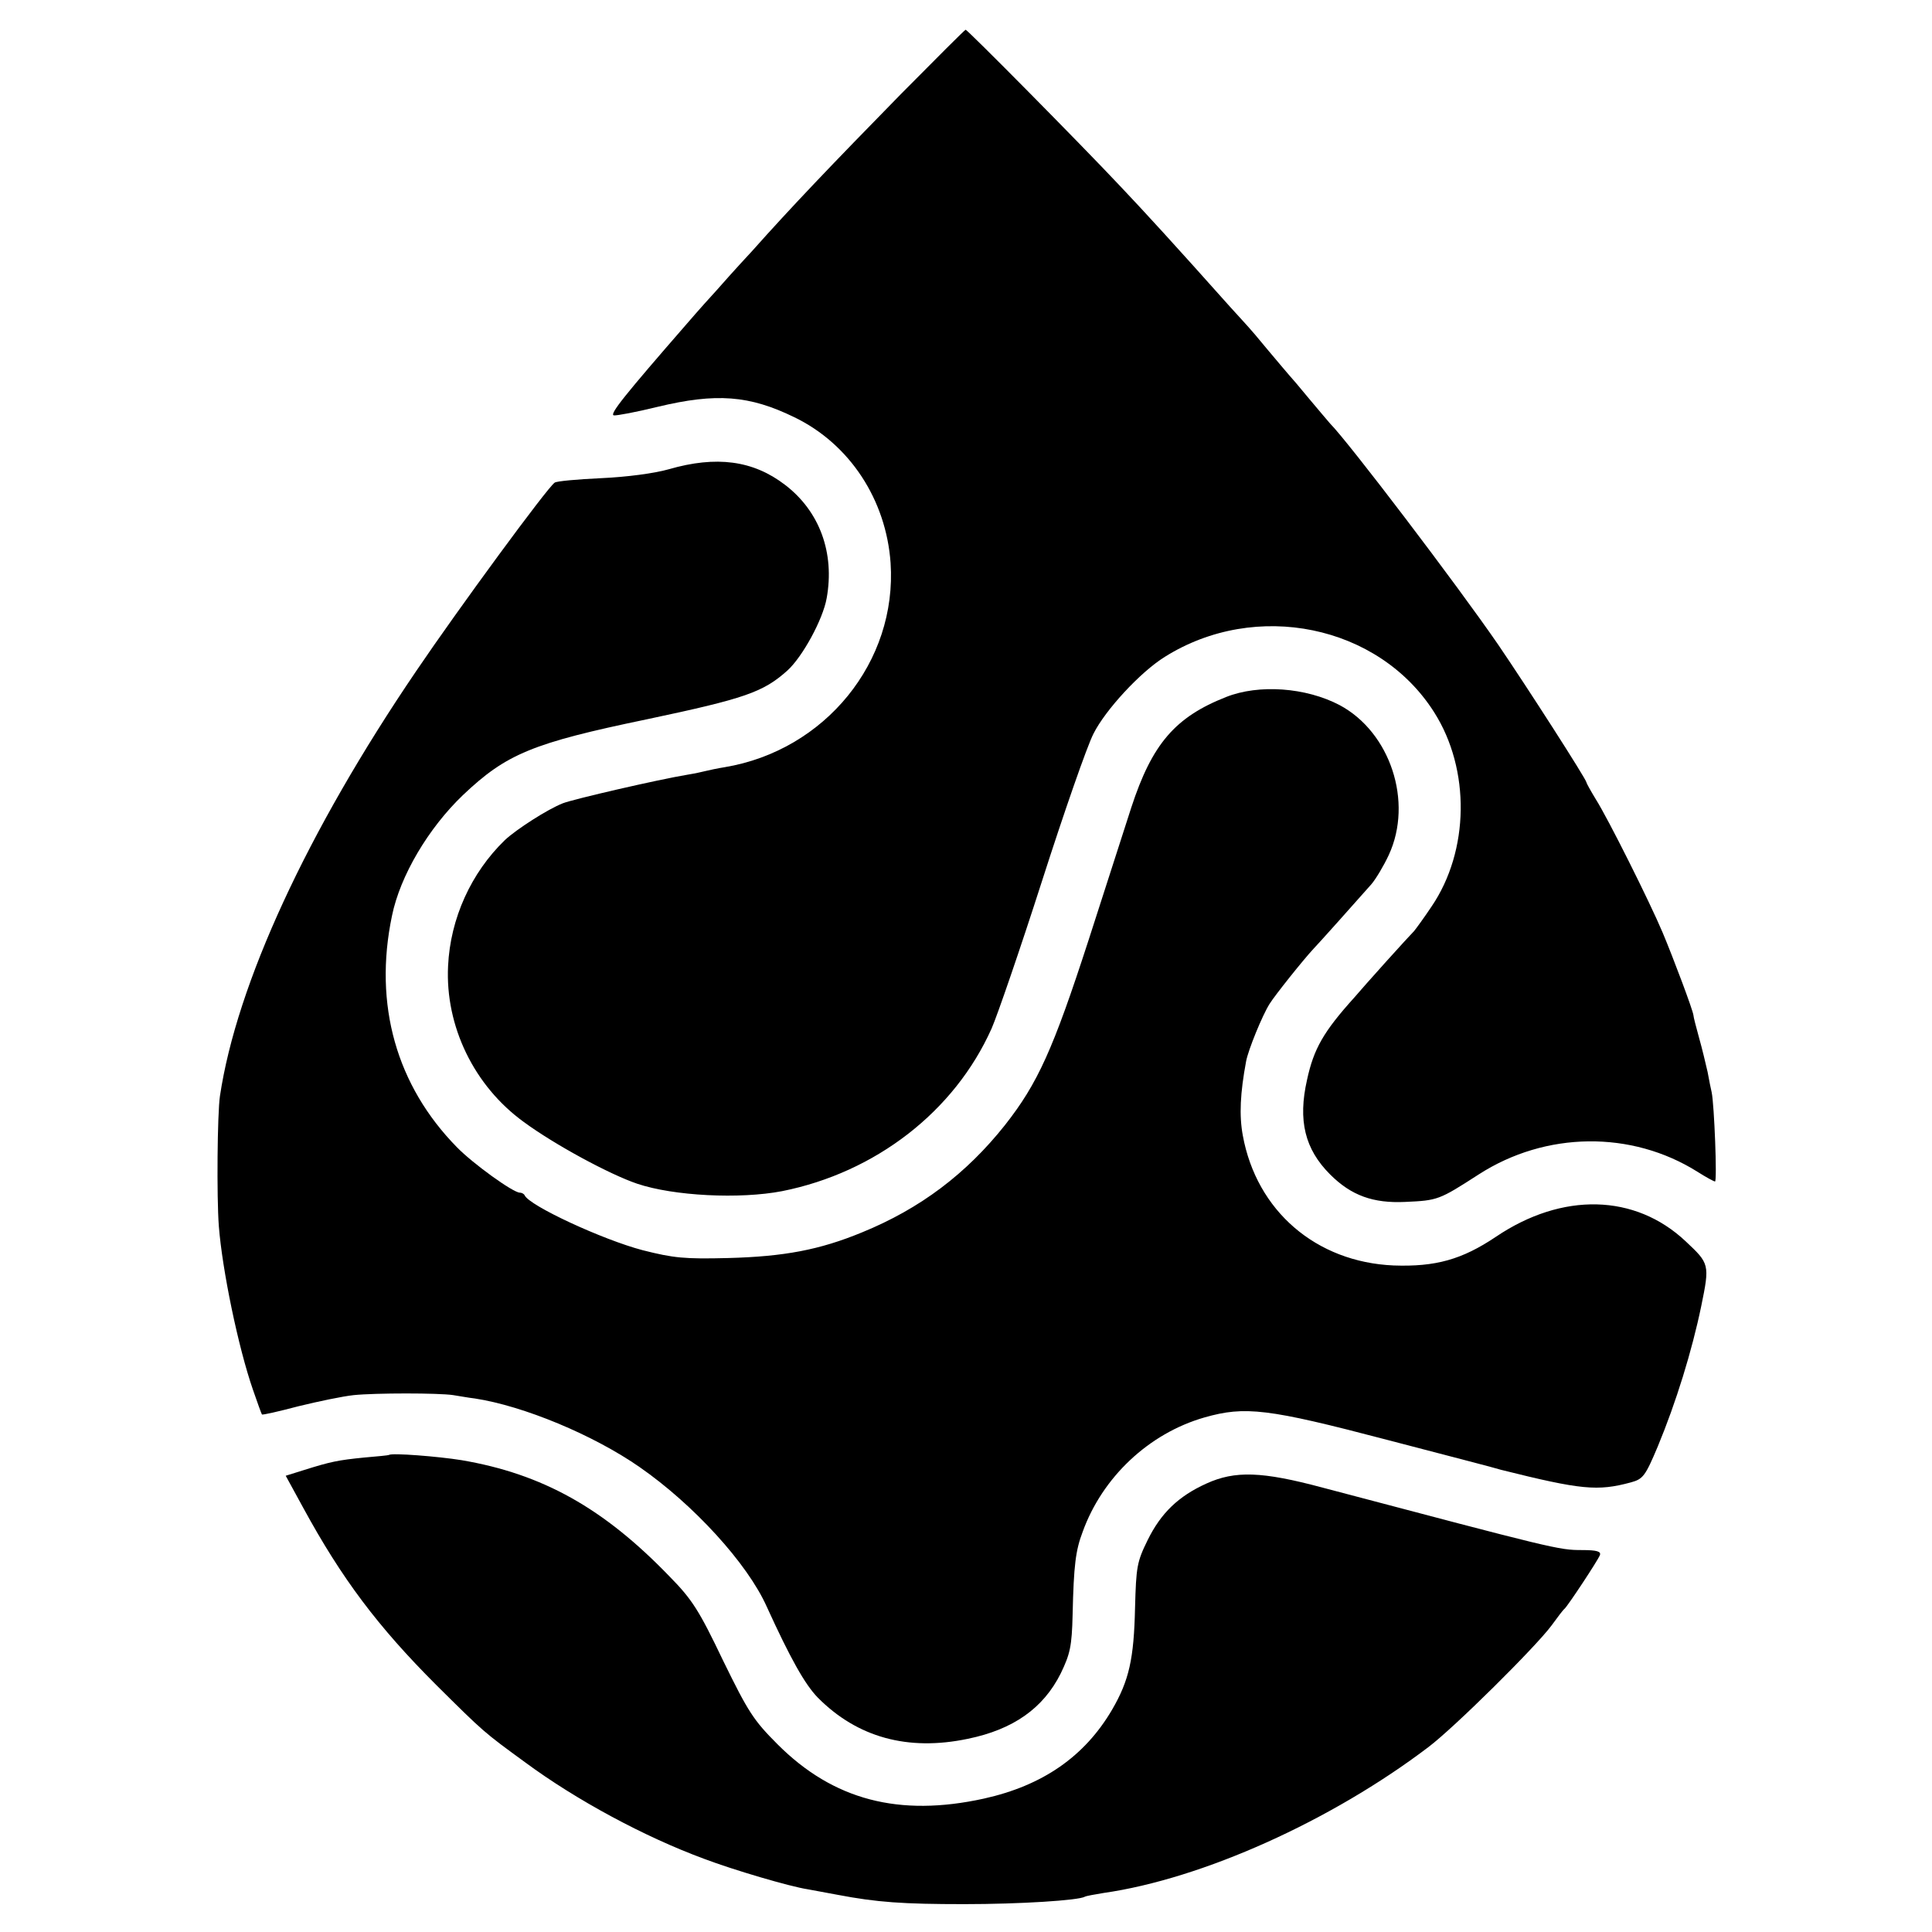
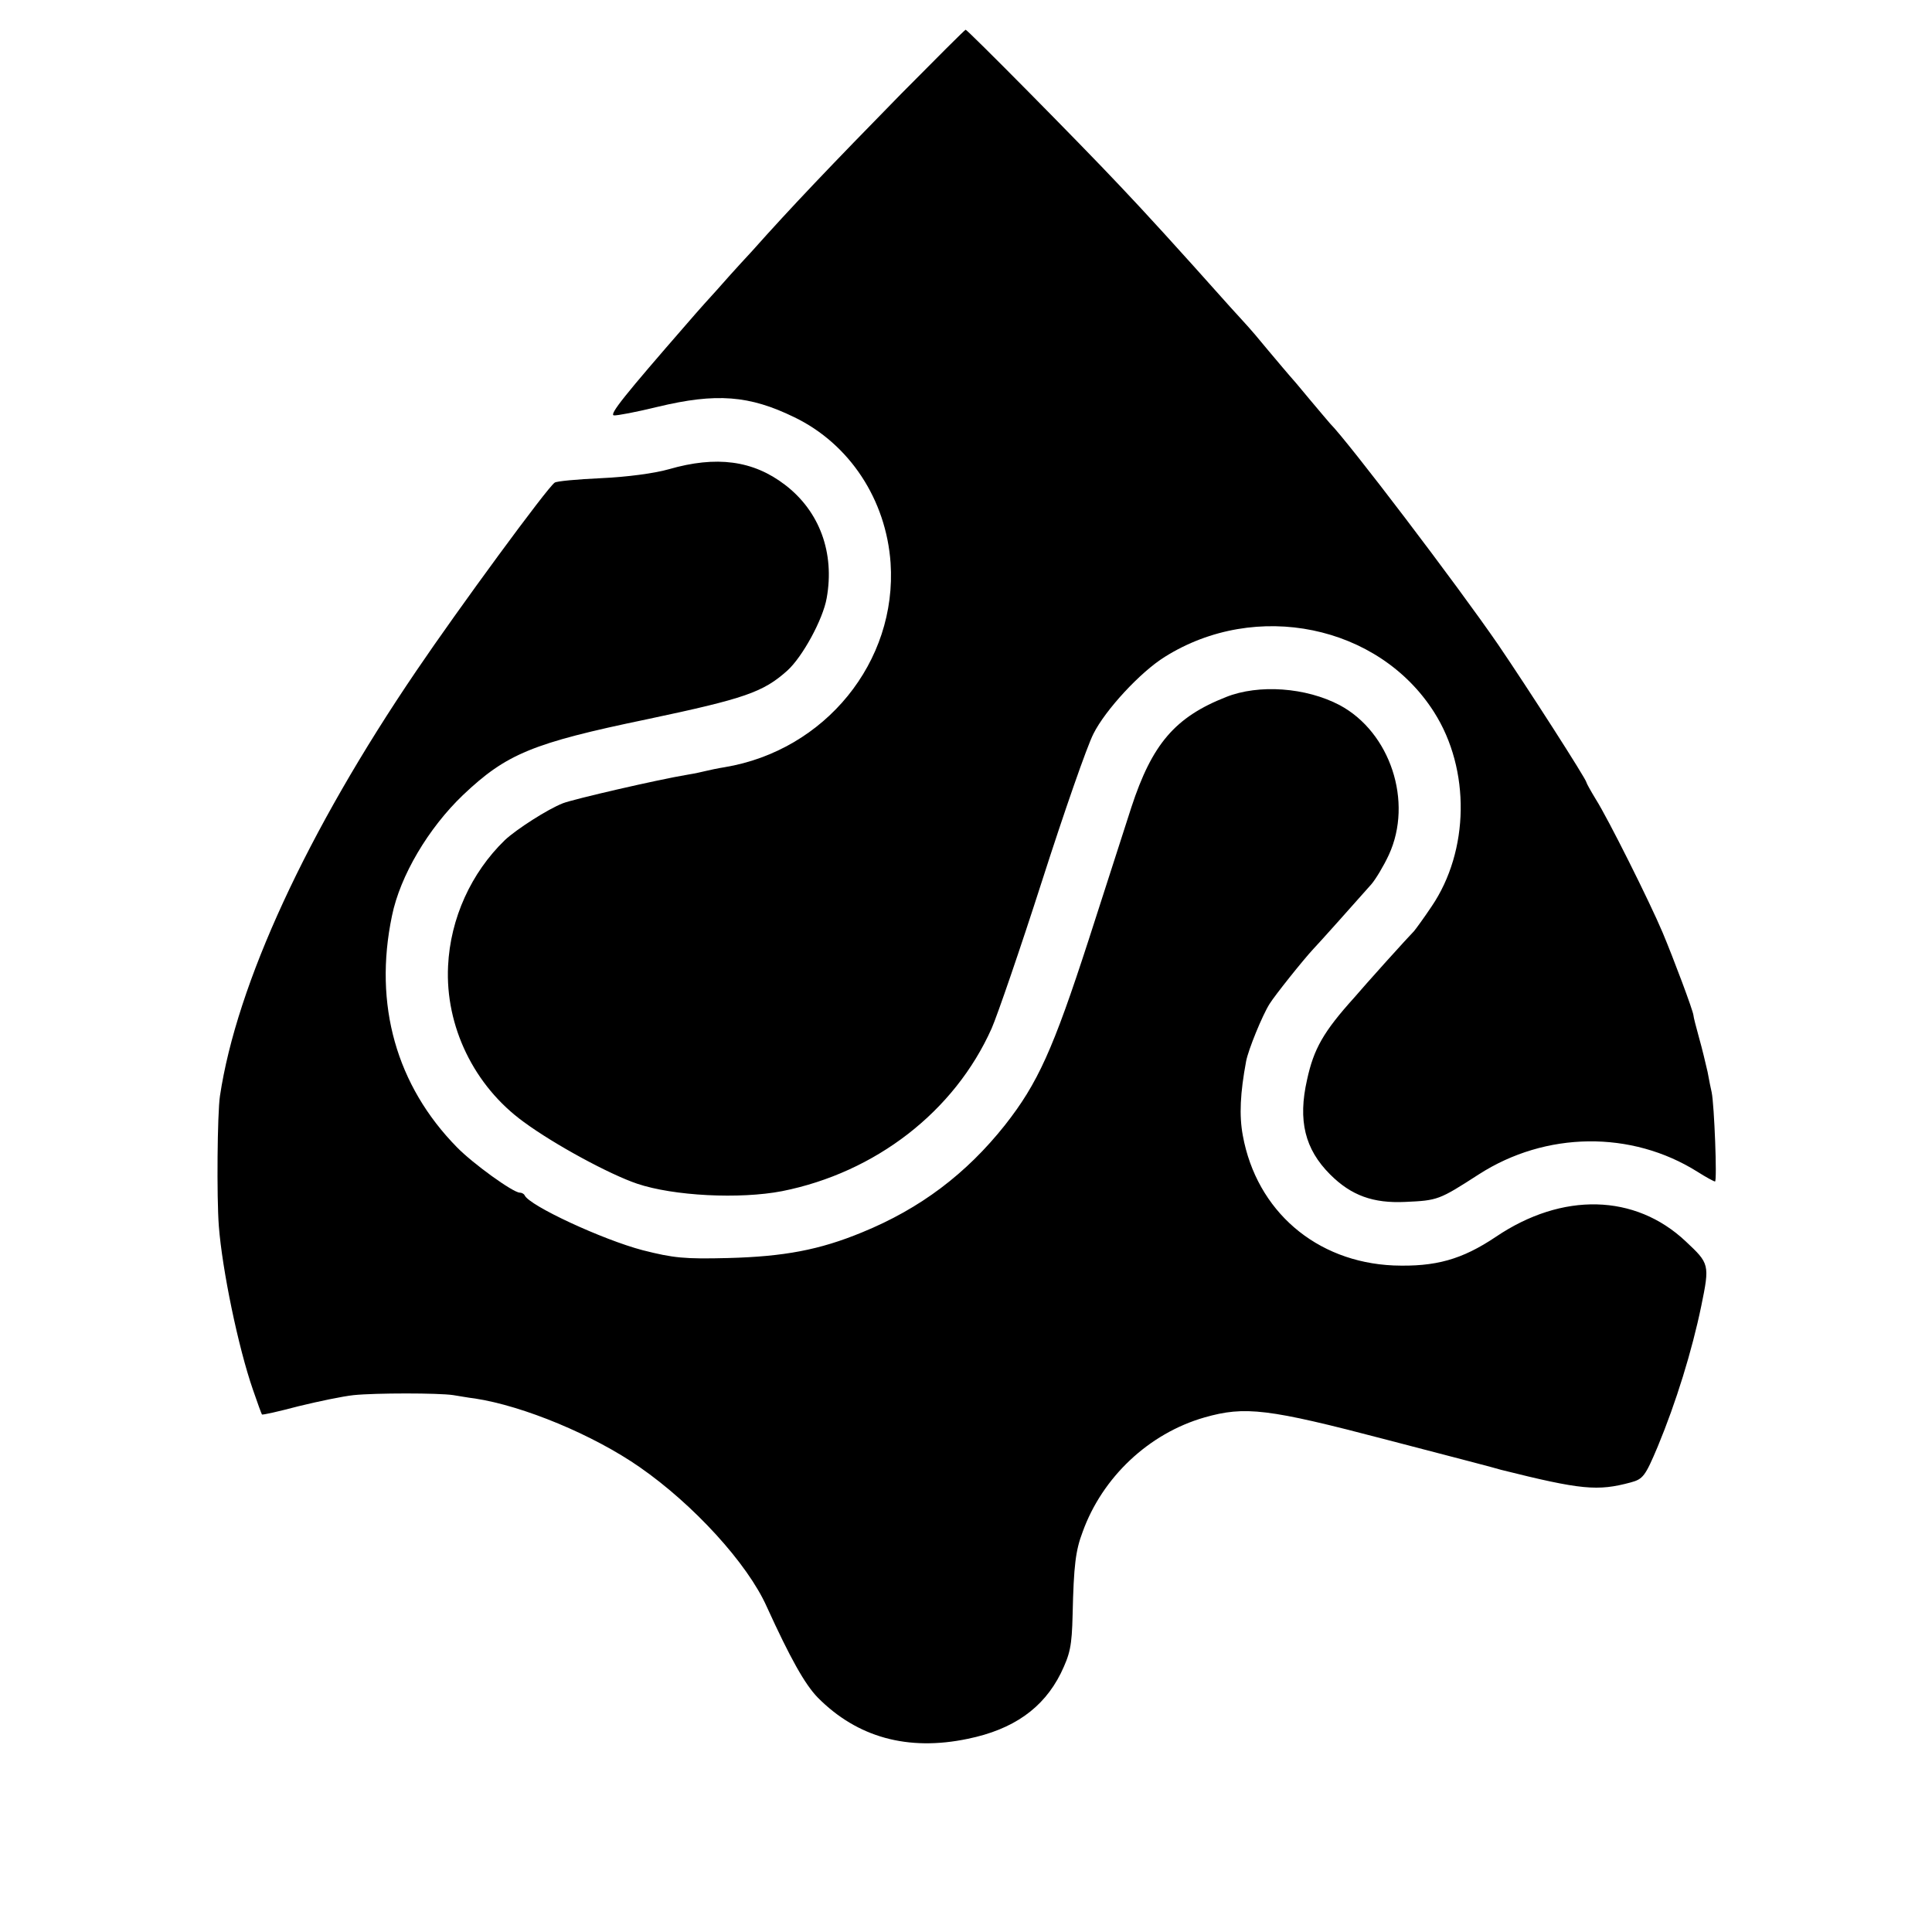
<svg xmlns="http://www.w3.org/2000/svg" version="1.0" width="520pt" height="520pt" viewBox="0 0 520 520" preserveAspectRatio="xMidYMid meet">
  <g transform="translate(0,520) scale(0.1,-0.1)" fill="#000000" stroke="none">
-     <path d="M2425 4947 c-189 -193 -295 -304 -401 -423 -40 -43 -83 -91 -95 -105 -13 -14 -49 -54 -80 -90 -168 -193 -209 -244 -197 -247 8 -1 61 9 118 23 158 38 247 31 368 -28 149 -72 247 -222 259 -392 18 -266 -176 -505 -447 -550 -19 -3 -42 -8 -50 -10 -8 -2 -30 -7 -49 -10 -79 -13 -308 -66 -336 -77 -41 -16 -125 -70 -156 -99 -91 -88 -147 -211 -153 -339 -8 -162 70 -323 204 -420 83 -61 231 -141 305 -166 98 -33 276 -42 390 -20 251 50 464 214 564 438 15 34 77 214 136 398 59 184 121 362 138 395 32 64 126 166 192 207 245 154 576 86 725 -149 98 -154 95 -373 -7 -523 -20 -30 -42 -60 -47 -66 -6 -6 -40 -43 -76 -83 -36 -40 -74 -83 -85 -96 -83 -92 -109 -138 -127 -221 -25 -110 -6 -187 62 -255 57 -57 116 -78 202 -74 88 4 91 5 198 74 180 116 411 119 589 7 22 -14 44 -26 47 -26 6 0 -2 207 -9 240 -2 8 -7 33 -11 55 -5 22 -15 64 -23 92 -8 29 -15 56 -15 60 -1 13 -54 154 -83 223 -35 83 -147 307 -180 359 -14 23 -25 43 -25 45 0 8 -160 257 -237 370 -112 163 -405 548 -453 596 -3 3 -27 32 -55 65 -27 33 -52 62 -55 65 -3 3 -27 32 -55 65 -27 33 -52 62 -55 65 -3 3 -25 28 -50 55 -149 167 -224 249 -295 324 -110 117 -411 421 -416 421 -2 0 -80 -78 -174 -173z" />
+     <path d="M2425 4947 c-189 -193 -295 -304 -401 -423 -40 -43 -83 -91 -95 -105 -13 -14 -49 -54 -80 -90 -168 -193 -209 -244 -197 -247 8 -1 61 9 118 23 158 38 247 31 368 -28 149 -72 247 -222 259 -392 18 -266 -176 -505 -447 -550 -19 -3 -42 -8 -50 -10 -8 -2 -30 -7 -49 -10 -79 -13 -308 -66 -336 -77 -41 -16 -125 -70 -156 -99 -91 -88 -147 -211 -153 -339 -8 -162 70 -323 204 -420 83 -61 231 -141 305 -166 98 -33 276 -42 390 -20 251 50 464 214 564 438 15 34 77 214 136 398 59 184 121 362 138 395 32 64 126 166 192 207 245 154 576 86 725 -149 98 -154 95 -373 -7 -523 -20 -30 -42 -60 -47 -66 -6 -6 -40 -43 -76 -83 -36 -40 -74 -83 -85 -96 -83 -92 -109 -138 -127 -221 -25 -110 -6 -187 62 -255 57 -57 116 -78 202 -74 88 4 91 5 198 74 180 116 411 119 589 7 22 -14 44 -26 47 -26 6 0 -2 207 -9 240 -2 8 -7 33 -11 55 -5 22 -15 64 -23 92 -8 29 -15 56 -15 60 -1 13 -54 154 -83 223 -35 83 -147 307 -180 359 -14 23 -25 43 -25 45 0 8 -160 257 -237 370 -112 163 -405 548 -453 596 -3 3 -27 32 -55 65 -27 33 -52 62 -55 65 -3 3 -27 32 -55 65 -27 33 -52 62 -55 65 -3 3 -25 28 -50 55 -149 167 -224 249 -295 324 -110 117 -411 421 -416 421 -2 0 -80 -78 -174 -173" />
    <path d="M1800 3937 c-38 -11 -114 -21 -182 -24 -64 -3 -120 -8 -125 -12 -19 -12 -261 -342 -372 -506 -295 -434 -484 -844 -529 -1145 -7 -47 -9 -271 -3 -350 9 -117 52 -326 92 -441 12 -35 23 -65 24 -66 1 -2 45 8 98 22 53 13 120 27 149 30 58 6 229 6 268 0 14 -2 40 -7 58 -9 131 -20 319 -98 444 -185 144 -100 290 -259 342 -376 63 -138 102 -208 137 -244 106 -107 242 -145 404 -111 122 25 203 82 250 176 25 52 30 72 32 159 3 132 8 172 27 222 53 147 178 265 328 308 109 31 170 24 490 -60 161 -42 300 -78 308 -81 216 -54 260 -58 349 -34 33 9 39 16 73 97 49 118 92 257 117 378 23 112 22 114 -42 174 -136 128 -332 133 -511 12 -91 -61 -162 -81 -275 -77 -209 9 -369 147 -406 350 -10 54 -7 114 9 200 6 31 43 122 63 154 15 24 91 119 118 148 10 10 111 123 156 174 12 14 33 49 47 79 66 143 4 330 -132 403 -91 48 -218 57 -306 22 -137 -54 -199 -126 -255 -297 -18 -56 -70 -217 -115 -357 -96 -296 -137 -386 -225 -498 -104 -131 -228 -225 -385 -289 -114 -47 -209 -65 -360 -69 -118 -3 -147 0 -230 21 -107 28 -306 120 -318 148 -2 4 -8 7 -13 7 -18 0 -126 78 -169 122 -163 166 -225 384 -175 623 22 108 98 236 191 325 117 111 187 140 495 204 265 56 313 73 378 131 41 37 96 138 106 195 22 122 -19 234 -112 305 -86 66 -185 79 -313 42z" />
-     <path d="M1047 1284 c-1 -1 -31 -4 -67 -7 -70 -7 -90 -11 -163 -34 l-48 -15 47 -86 c104 -191 201 -320 358 -477 129 -128 128 -127 239 -208 138 -102 322 -201 482 -260 79 -30 232 -75 279 -82 17 -3 54 -10 81 -15 105 -20 175 -25 340 -25 150 0 308 10 325 20 3 2 26 6 50 10 266 38 613 194 875 393 70 53 288 269 331 327 16 22 31 42 35 45 9 8 89 129 95 144 4 10 -7 14 -48 14 -63 0 -73 3 -698 168 -164 44 -236 46 -313 11 -75 -34 -122 -79 -158 -152 -29 -59 -31 -72 -34 -182 -3 -138 -16 -196 -62 -275 -74 -126 -187 -204 -345 -239 -228 -50 -405 -4 -555 146 -65 65 -79 87 -147 226 -64 134 -83 164 -143 225 -178 185 -343 277 -561 314 -62 10 -188 20 -195 14z" />
  </g>
</svg>